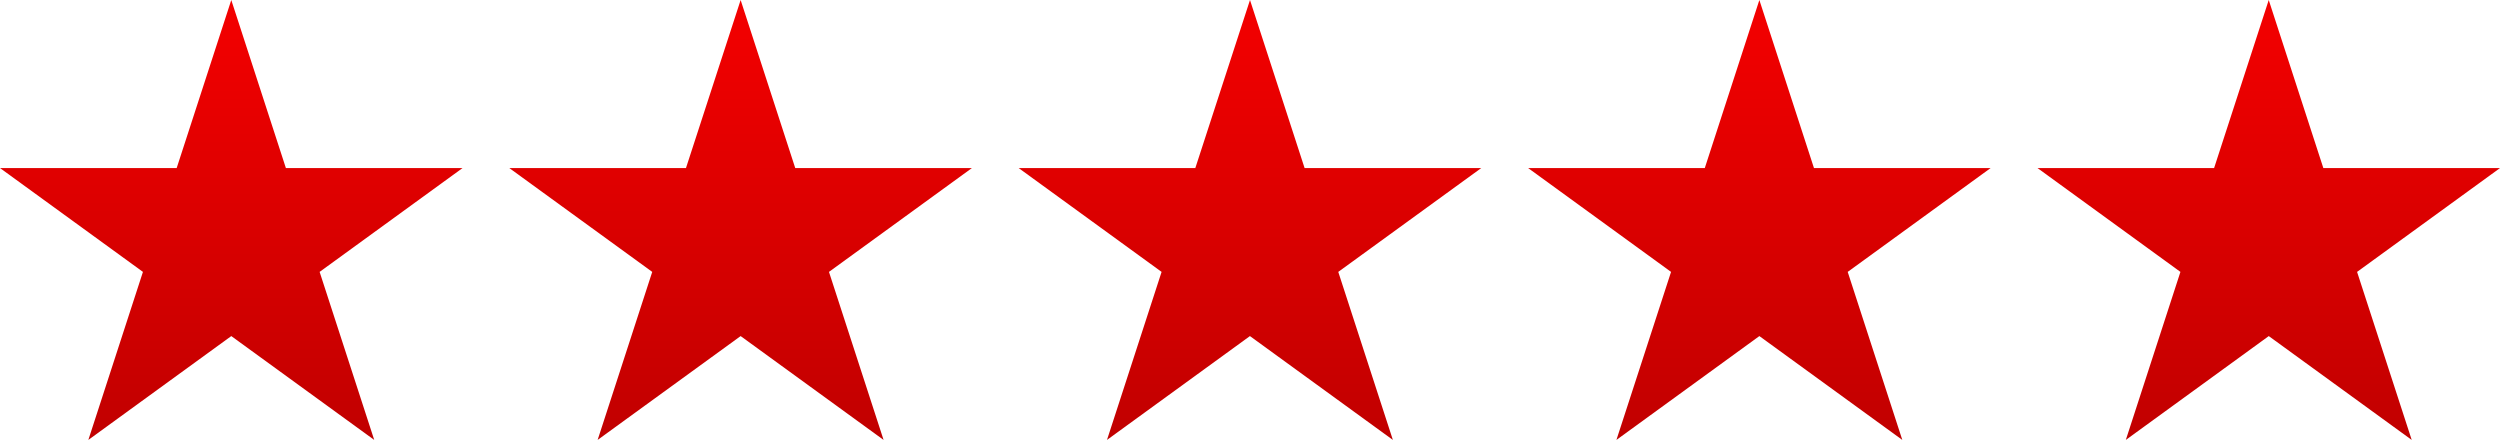
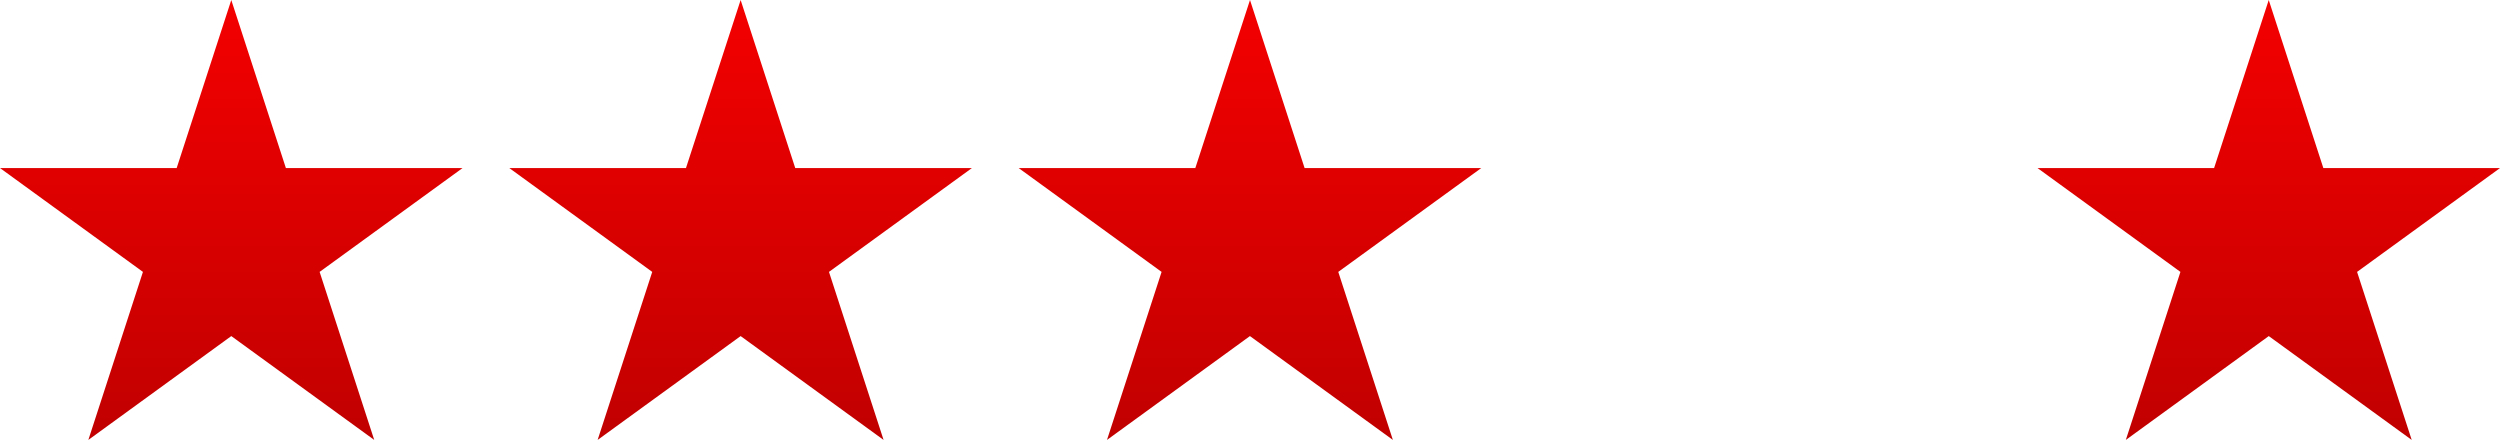
<svg xmlns="http://www.w3.org/2000/svg" width="158.141" height="27.827" viewBox="0 0 158.141 27.827">
  <defs>
    <linearGradient id="linear-gradient" x1="0.5" x2="0.5" y2="1" gradientUnits="objectBoundingBox">
      <stop offset="0" stop-color="#f40000" />
      <stop offset="1" stop-color="#c10000" />
    </linearGradient>
  </defs>
  <g id="stars" transform="translate(-725.747 95.609)">
    <path id="Path_205" data-name="Path 205" d="M740.377-95.608l3.454,10.629h11.176l-9.042,6.569,3.454,10.629-9.042-6.569-9.042,6.569,3.454-10.629-9.042-6.569h11.176Z" transform="translate(0)" fill="url(#linear-gradient)" />
    <path id="Path_206" data-name="Path 206" d="M779.246-95.608,782.7-84.979h11.176l-9.042,6.569,3.454,10.629-9.042-6.569L770.2-67.781l3.454-10.629-9.042-6.569h11.176Z" transform="translate(-6.649)" fill="url(#linear-gradient)" />
    <path id="Path_207" data-name="Path 207" d="M818.116-95.608l3.454,10.629h11.176L823.7-78.41l3.454,10.629-9.042-6.569-9.042,6.569,3.454-10.629-9.042-6.569h11.176Z" transform="translate(-13.299)" fill="url(#linear-gradient)" />
-     <path id="Path_208" data-name="Path 208" d="M856.986-95.608l3.454,10.629h11.176l-9.042,6.569,3.454,10.629-9.042-6.569-9.042,6.569L851.4-78.41l-9.042-6.569h11.176Z" transform="translate(-19.948)" fill="url(#linear-gradient)" />
    <path id="Path_209" data-name="Path 209" d="M895.856-95.608l3.454,10.629h11.176l-9.042,6.569L904.9-67.781l-9.042-6.569-9.042,6.569,3.454-10.629-9.042-6.569H892.4Z" transform="translate(-26.597)" fill="url(#linear-gradient)" />
  </g>
</svg>